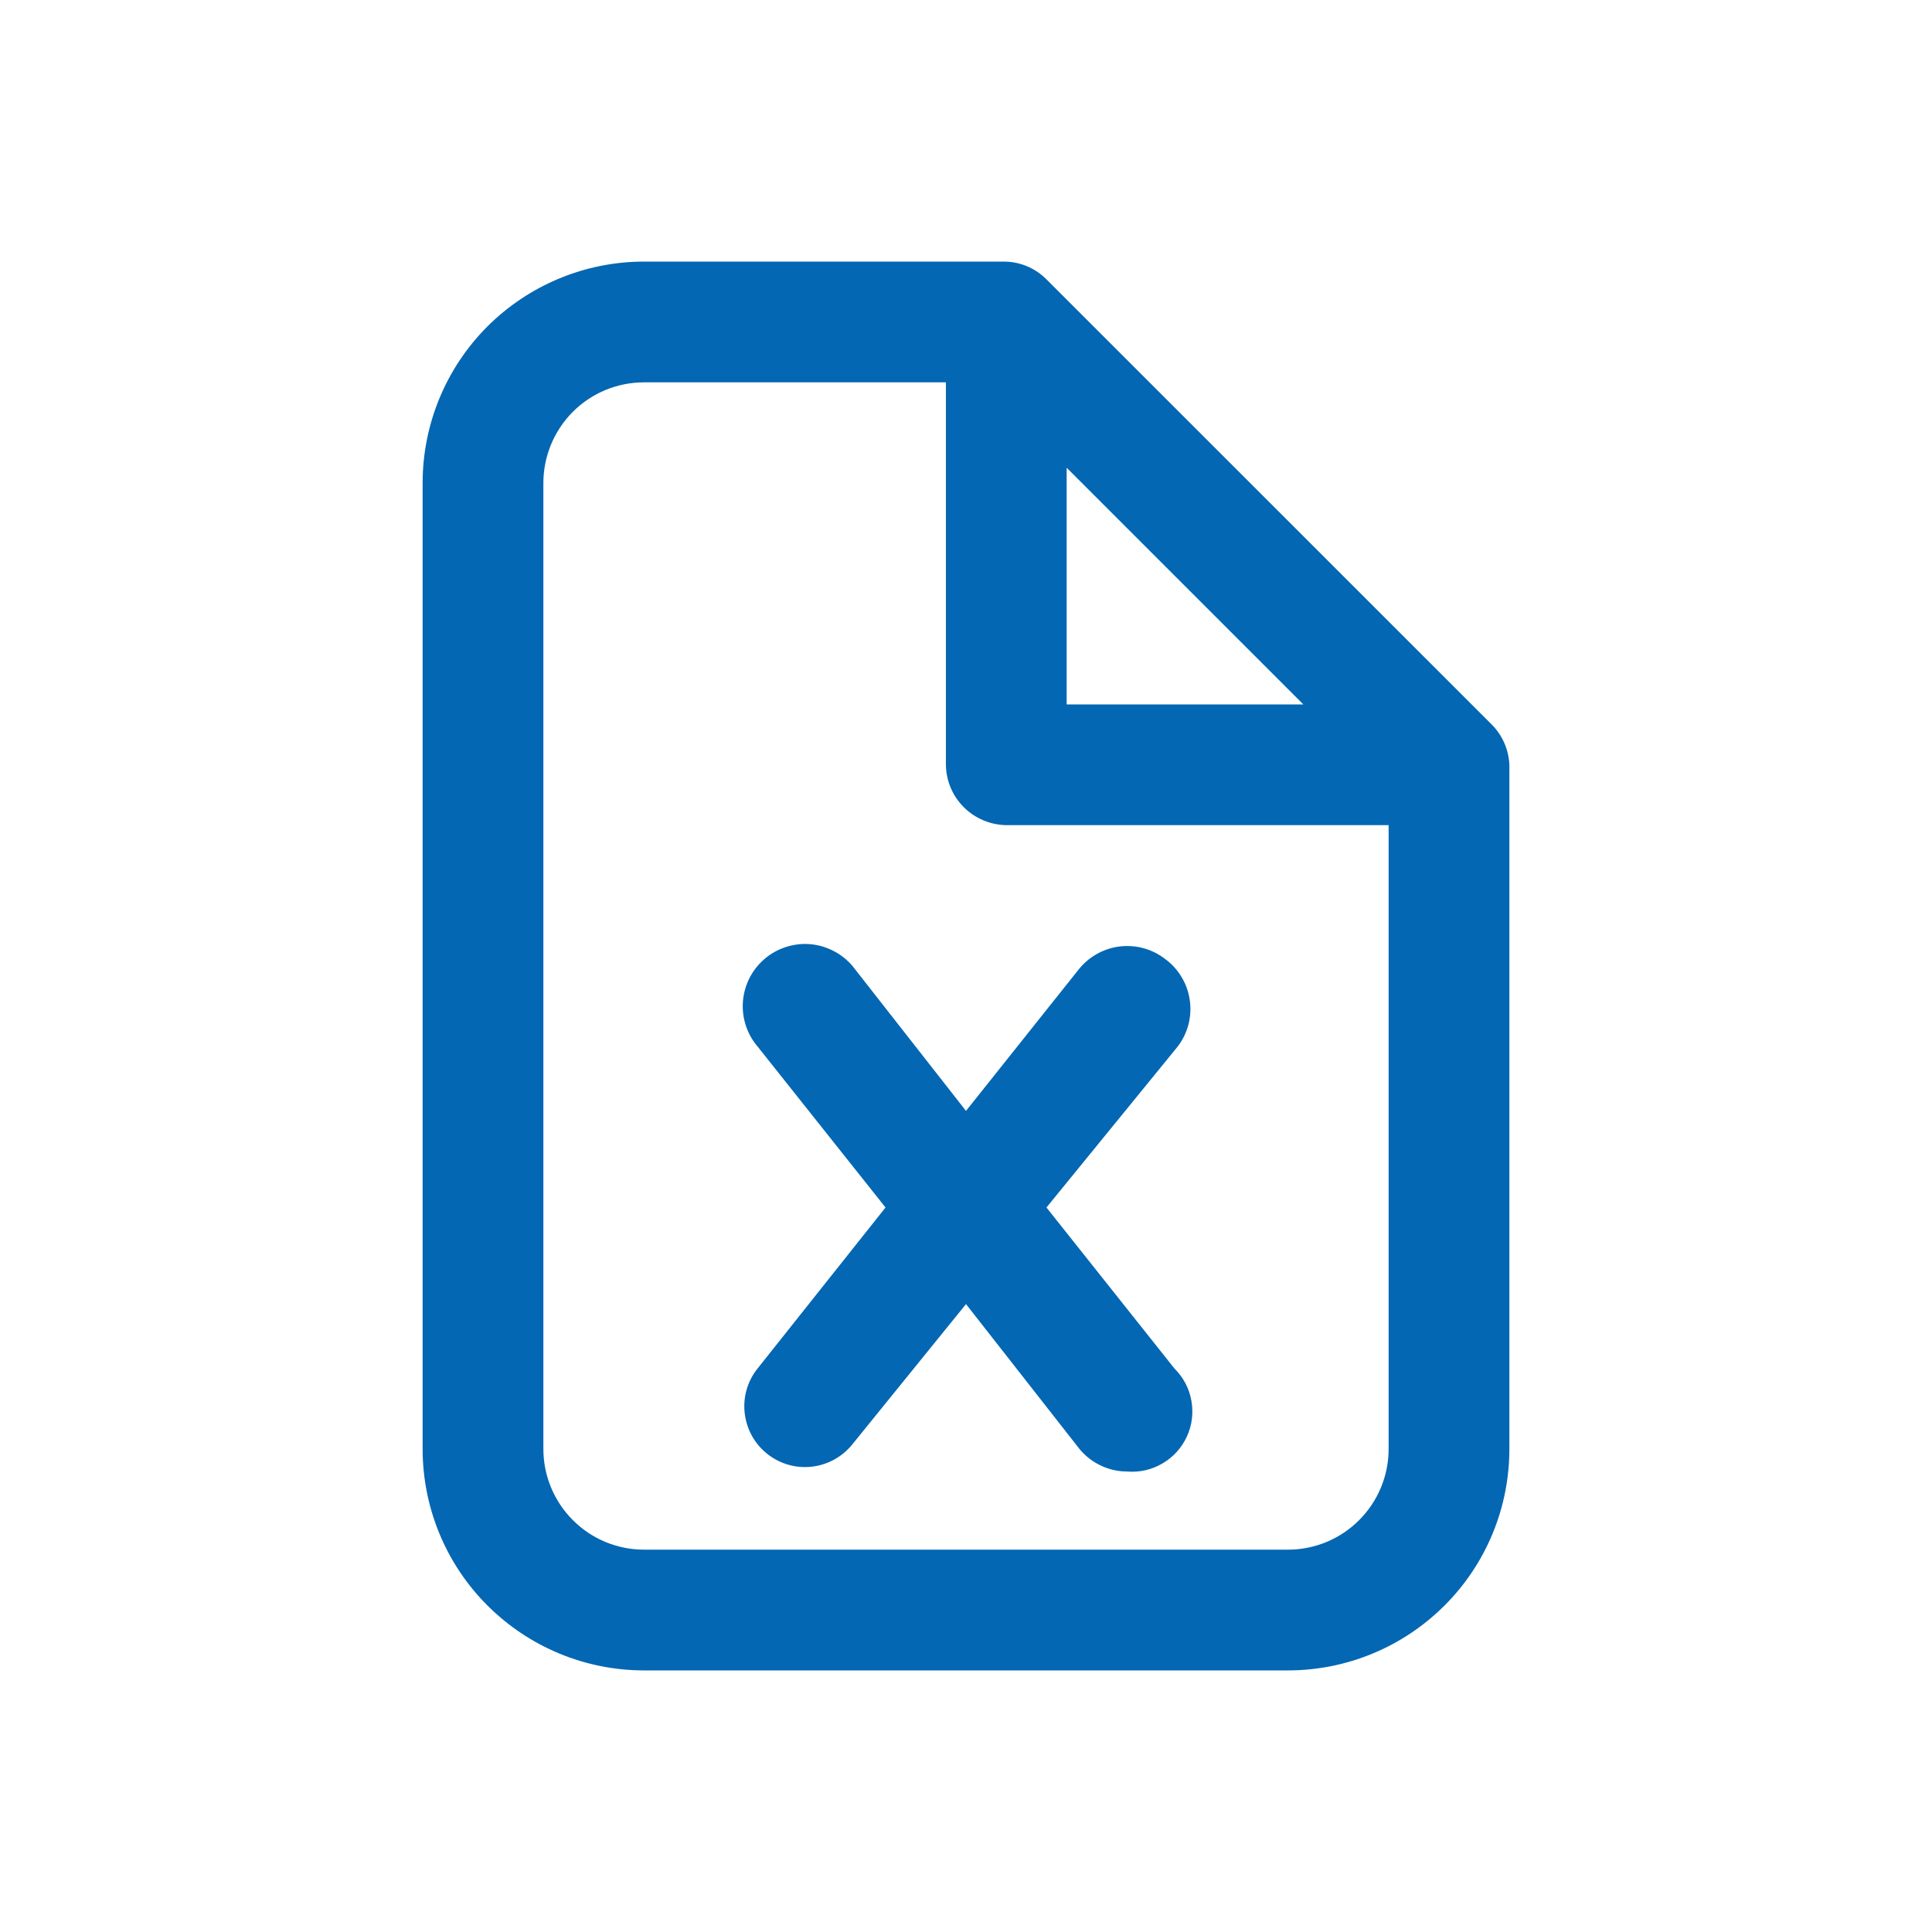
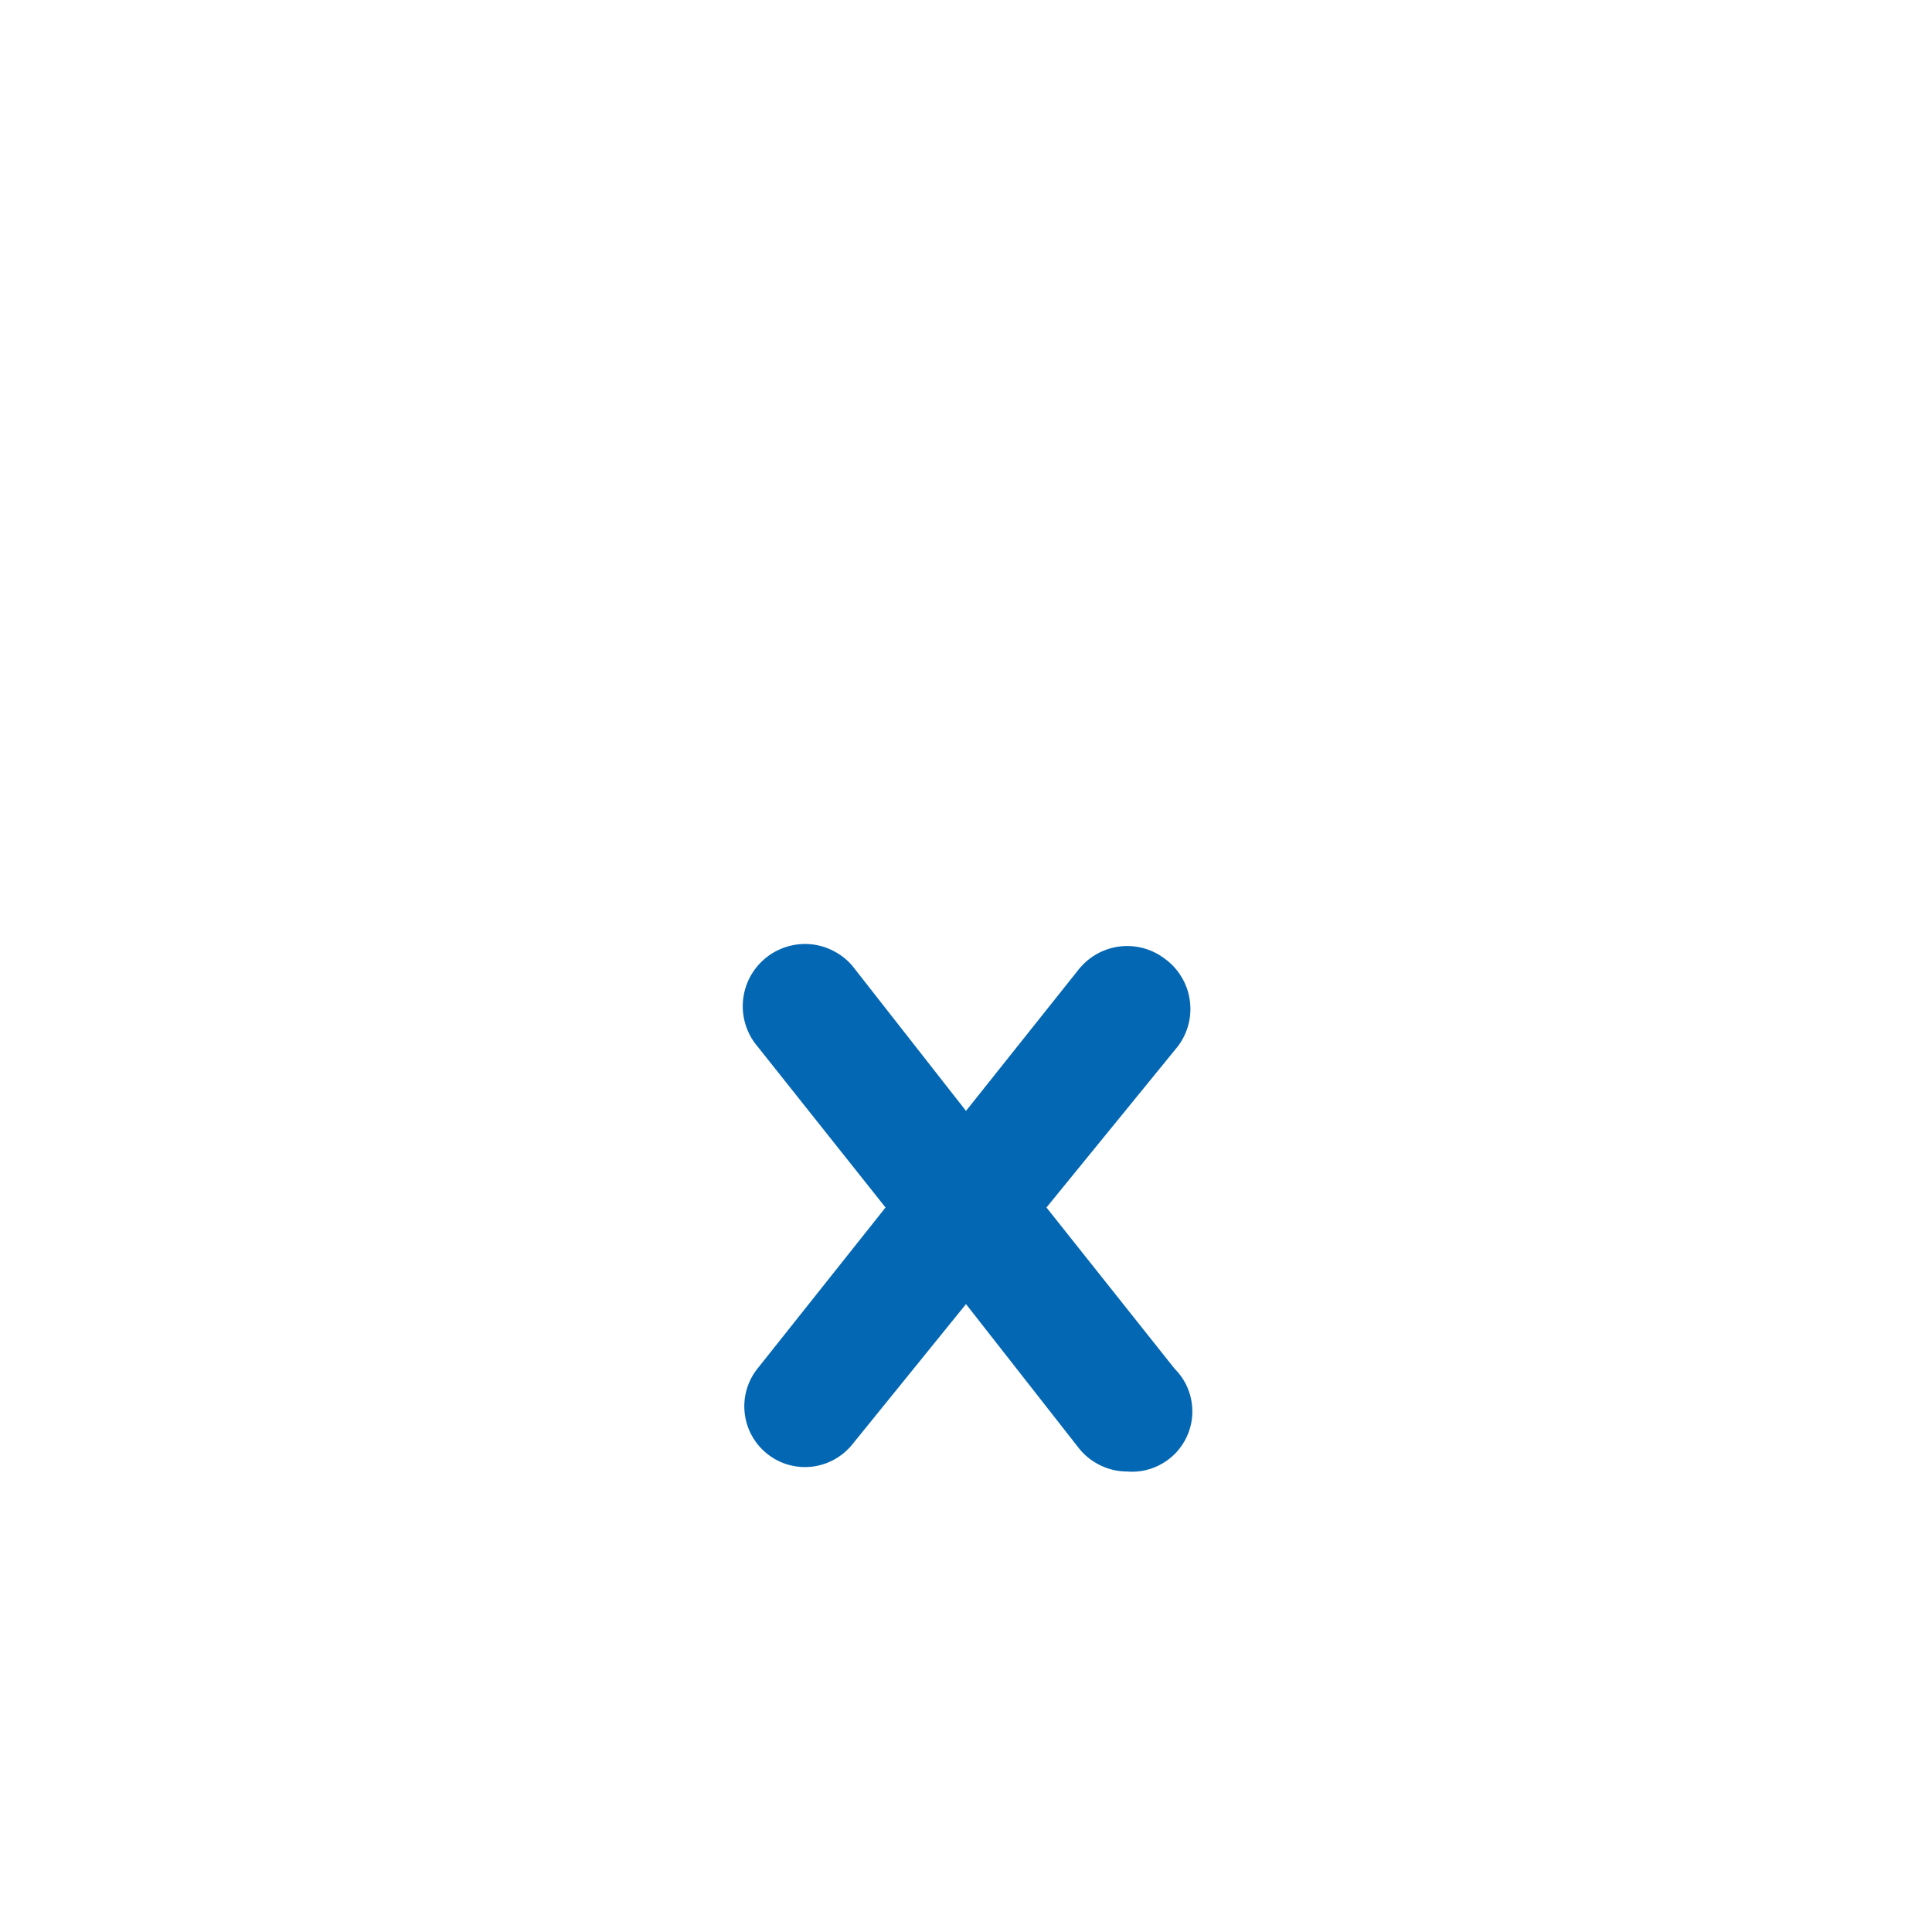
<svg xmlns="http://www.w3.org/2000/svg" width="20" height="20" viewBox="0 0 20 20" fill="none">
  <g clip-path="url(#clip0_515_8680)">
-     <path d="M15.442 7.5L10.833 2.892C10.716 2.774 10.557 2.708 10.392 2.708H6.667C6.059 2.708 5.476 2.95 5.046 3.379C4.616 3.809 4.375 4.392 4.375 5V15C4.375 15.608 4.616 16.191 5.046 16.62C5.476 17.05 6.059 17.292 6.667 17.292H13.333C13.941 17.292 14.524 17.05 14.954 16.62C15.384 16.191 15.625 15.608 15.625 15V7.917C15.618 7.76 15.553 7.611 15.442 7.5ZM11.042 4.842L13.492 7.292H11.042V4.842ZM13.333 16.042H6.667C6.39 16.042 6.125 15.932 5.93 15.736C5.735 15.541 5.625 15.276 5.625 15V5C5.625 4.724 5.735 4.459 5.93 4.263C6.125 4.068 6.39 3.958 6.667 3.958H9.792V7.917C9.794 8.082 9.86 8.239 9.977 8.356C10.094 8.473 10.252 8.539 10.417 8.542H14.375V15C14.375 15.276 14.265 15.541 14.07 15.736C13.875 15.932 13.61 16.042 13.333 16.042Z" fill="#0367B3" />
    <path d="M12.058 9.925C11.927 9.824 11.761 9.779 11.597 9.797C11.432 9.816 11.281 9.898 11.175 10.025L10 11.5L8.825 10C8.77 9.935 8.703 9.882 8.628 9.844C8.553 9.805 8.471 9.781 8.386 9.774C8.302 9.767 8.217 9.777 8.137 9.803C8.056 9.829 7.981 9.87 7.917 9.925C7.852 9.98 7.799 10.047 7.76 10.122C7.722 10.197 7.698 10.279 7.691 10.364C7.684 10.448 7.694 10.533 7.72 10.614C7.746 10.694 7.787 10.769 7.842 10.833L9.167 12.5L7.842 14.167C7.738 14.297 7.69 14.463 7.709 14.629C7.728 14.795 7.811 14.946 7.942 15.05C8.072 15.154 8.238 15.202 8.404 15.183C8.57 15.164 8.721 15.08 8.825 14.95L10 13.5L11.175 15C11.235 15.073 11.31 15.131 11.395 15.171C11.48 15.212 11.573 15.233 11.667 15.233C11.795 15.244 11.922 15.215 12.033 15.15C12.144 15.086 12.232 14.989 12.286 14.872C12.34 14.756 12.356 14.626 12.333 14.499C12.311 14.373 12.249 14.257 12.158 14.167L10.833 12.5L12.192 10.833C12.244 10.765 12.281 10.688 12.303 10.605C12.324 10.522 12.329 10.436 12.316 10.351C12.304 10.267 12.275 10.185 12.23 10.112C12.186 10.039 12.128 9.975 12.058 9.925Z" fill="#0367B3" />
  </g>
  <defs>
    <clipPath id="clip0_515_8680">
      <rect width="20" height="20" fill="white" />
    </clipPath>
  </defs>
</svg>